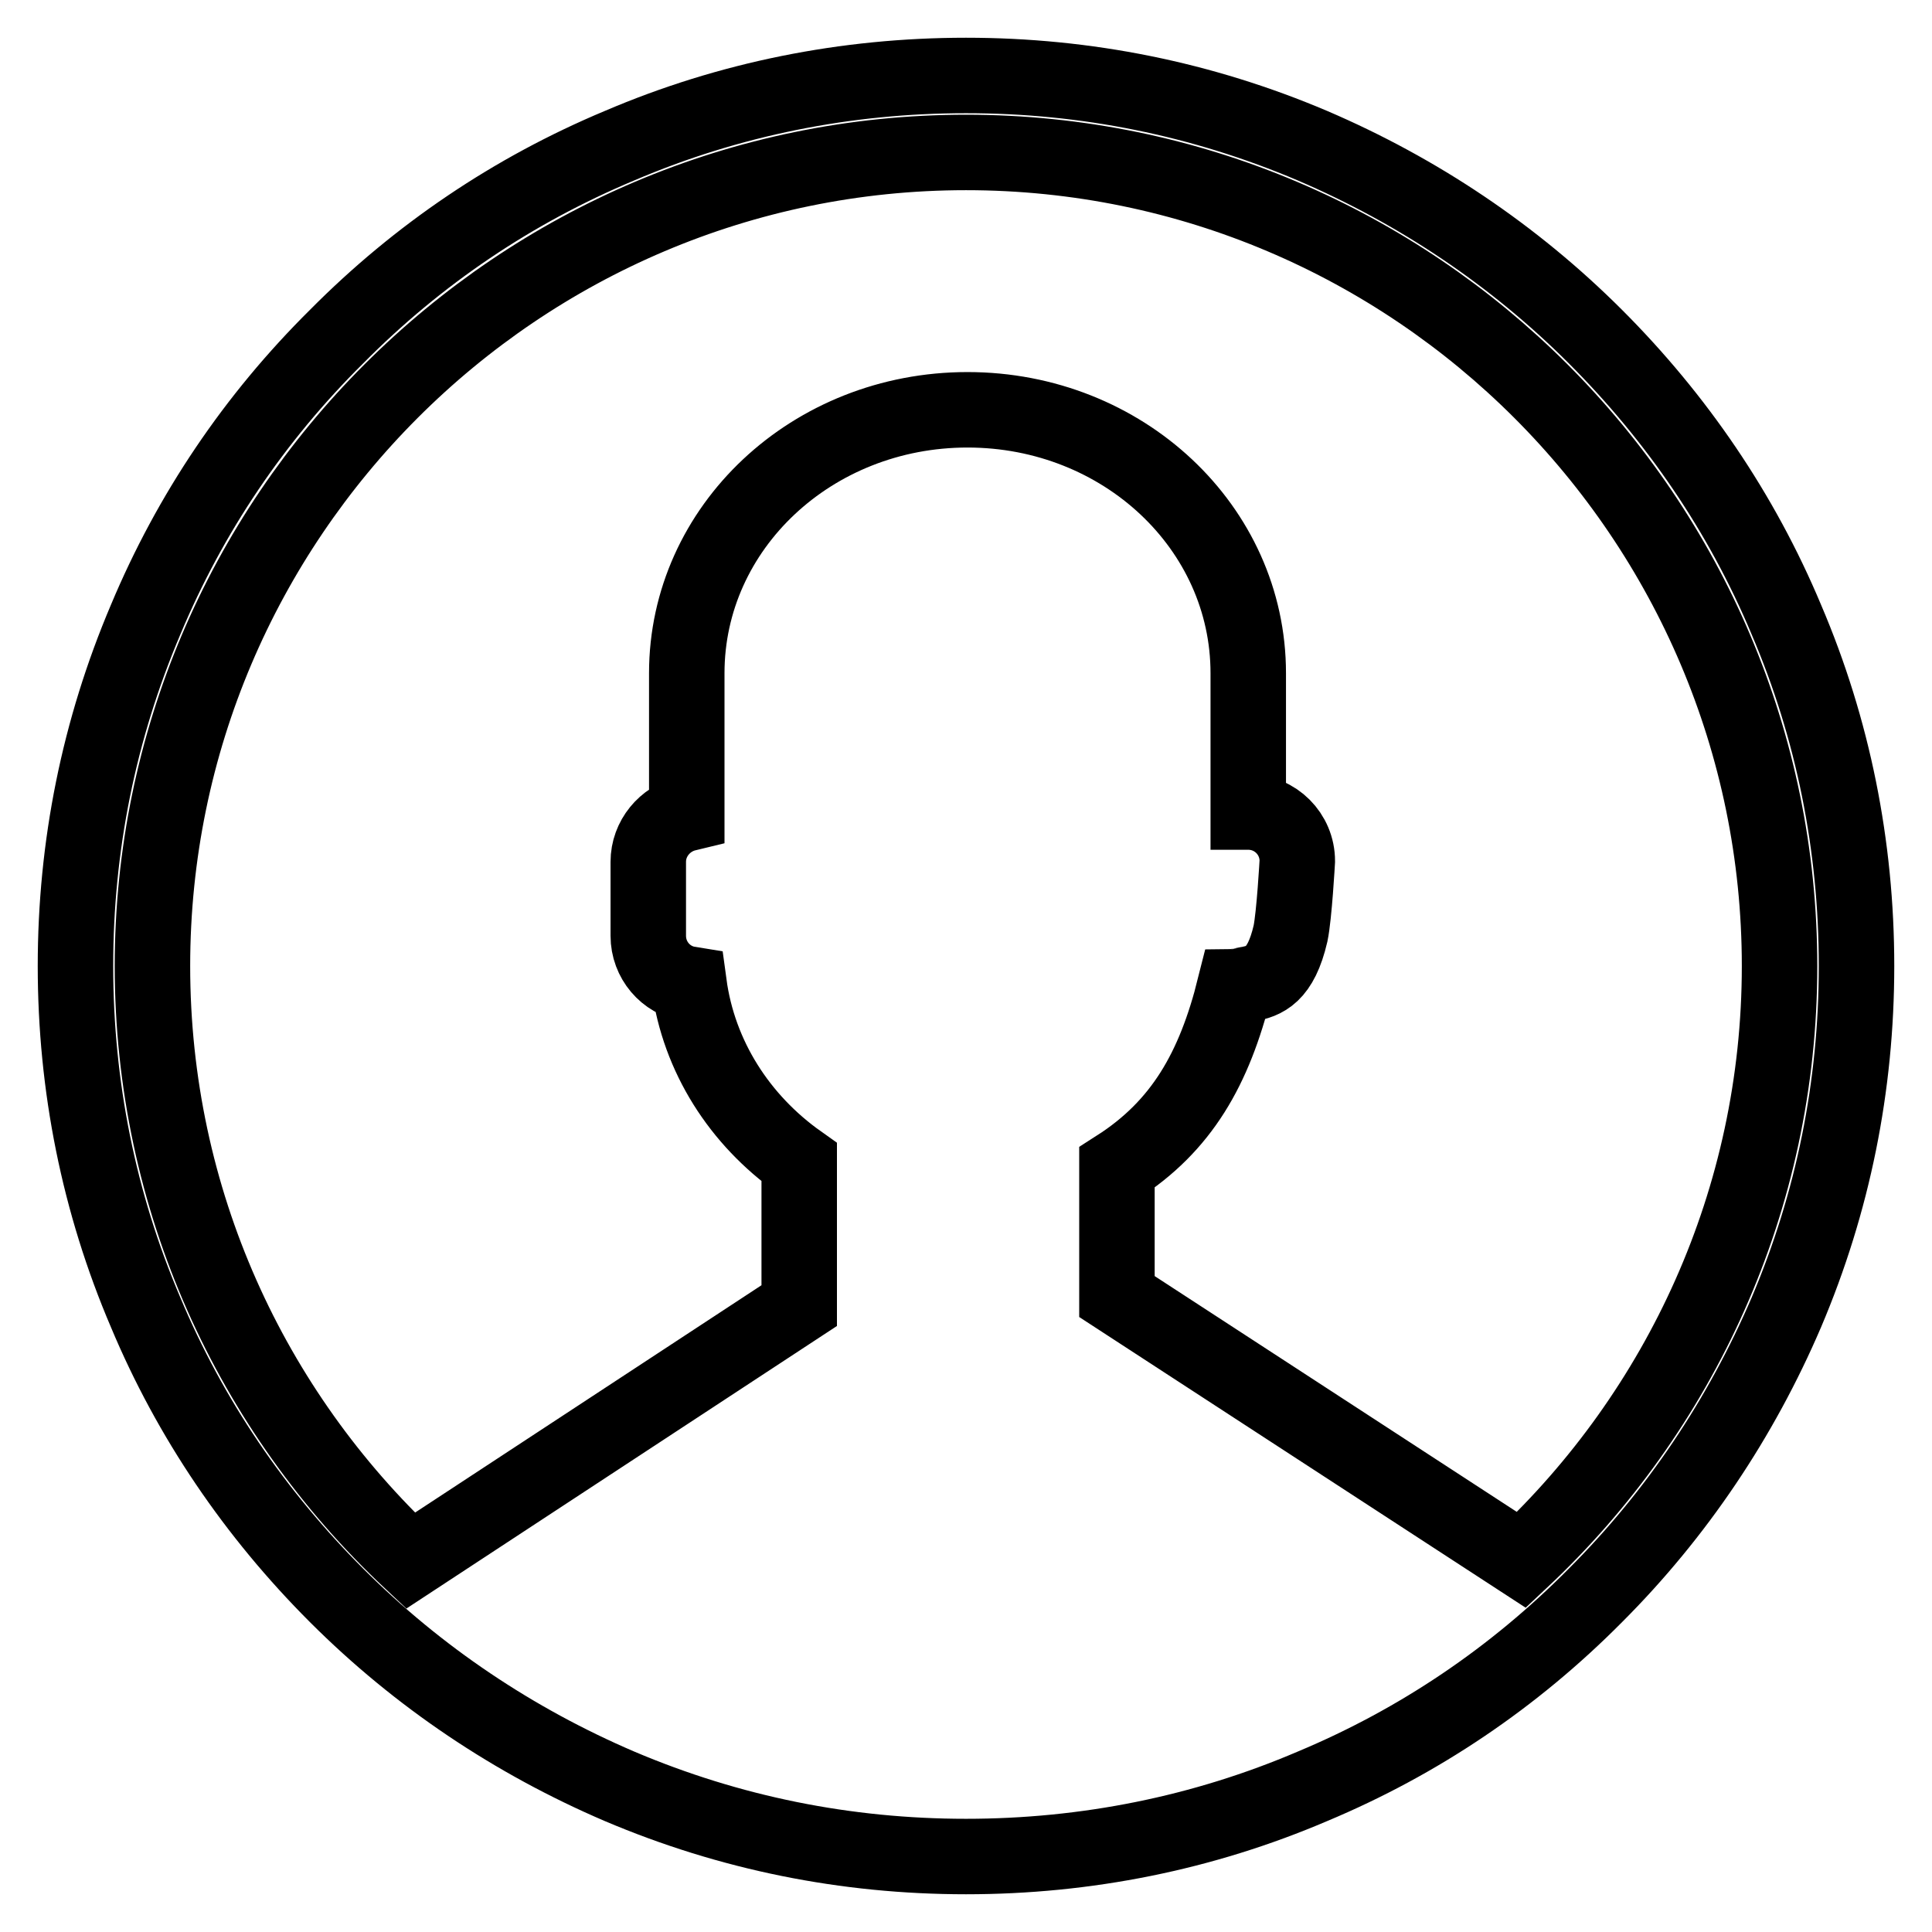
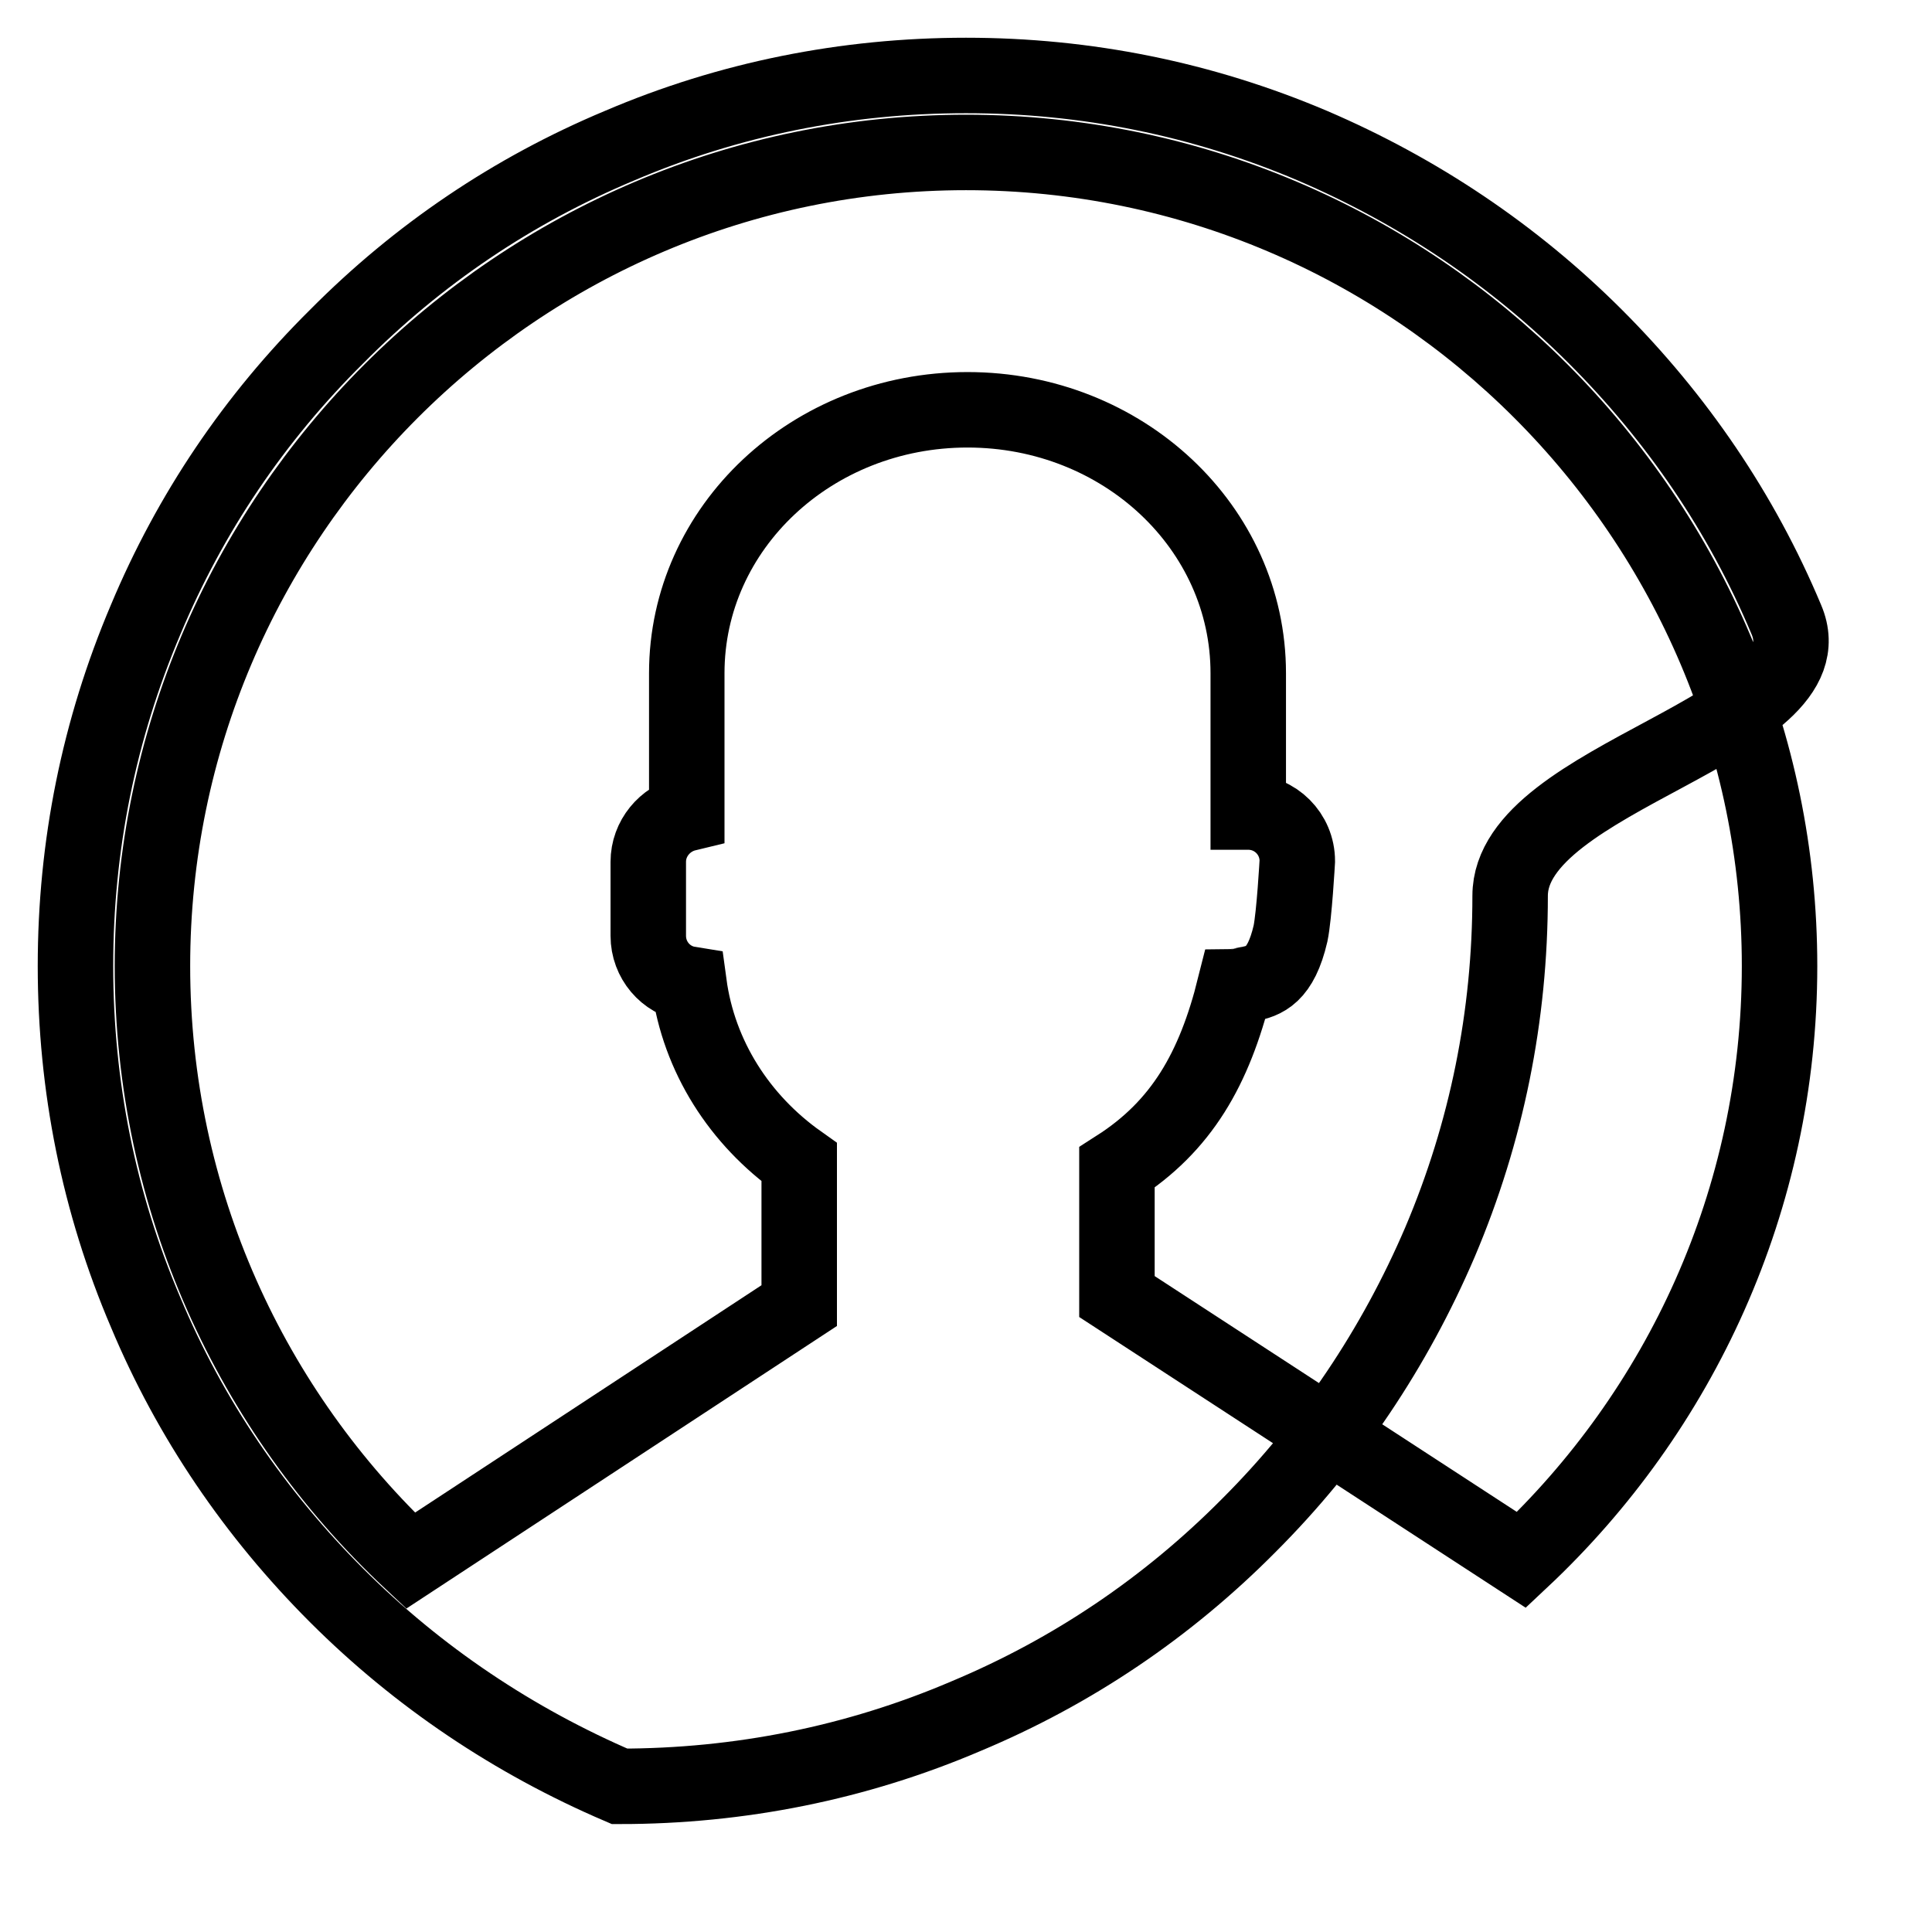
<svg xmlns="http://www.w3.org/2000/svg" version="1.1" x="0px" y="0px" viewBox="0 0 256 256" enable-background="new 0 0 256 256" xml:space="preserve">
  <g>
-     <path stroke-width="10" fill-opacity="0" stroke="#000000" d="M236.7,82.1c-5.9-14.1-14.5-26.7-25.3-37.5c-10.8-10.8-23.5-19.3-37.5-25.3c-14.6-6.2-30-9.3-45.9-9.3 c-15.9,0-31.4,3.1-45.9,9.3C68,25.2,55.4,33.7,44.6,44.6C33.7,55.4,25.2,68,19.3,82.1c-6.2,14.6-9.3,30-9.3,45.9s3.1,31.4,9.3,45.9 c5.9,14.1,14.5,26.7,25.3,37.5c10.8,10.8,23.5,19.3,37.5,25.3c14.6,6.2,30,9.3,45.9,9.3c15.9,0,31.4-3.1,45.9-9.3 c14.1-5.9,26.7-14.4,37.5-25.3c10.8-10.8,19.3-23.5,25.3-37.5c6.2-14.6,9.3-30,9.3-45.9S242.9,96.6,236.7,82.1z M201.6,206.7 L148,171.8v-17.1c8.6-5.5,12.9-13.1,15.6-23.9c0.1,0,1.7-0.3,1.8-0.4c2.1-0.4,4.3-1.1,5.6-6.7c0.5-2.4,0.9-9.6,0.9-9.6 c0-3.6-2.9-6.5-6.5-6.5V89.2c0-19.3-16.6-34.9-37.2-34.9C107.6,54.3,91,69.9,91,89.2v18.6c-2.9,0.7-5.1,3.3-5.1,6.4v9.8 c0,3.2,2.3,5.9,5.4,6.4c1.3,9.6,6.7,18,14.6,23.6v19l-51.5,33.8C33.3,187,20.2,159,20.2,128C20.2,68.6,68.6,20.2,128,20.2 c59.4,0,107.8,48.4,107.8,107.8C235.8,159,222.6,187,201.6,206.7z" />
+     <path stroke-width="10" fill-opacity="0" stroke="#000000" d="M236.7,82.1c-5.9-14.1-14.5-26.7-25.3-37.5c-10.8-10.8-23.5-19.3-37.5-25.3c-14.6-6.2-30-9.3-45.9-9.3 c-15.9,0-31.4,3.1-45.9,9.3C68,25.2,55.4,33.7,44.6,44.6C33.7,55.4,25.2,68,19.3,82.1c-6.2,14.6-9.3,30-9.3,45.9s3.1,31.4,9.3,45.9 c5.9,14.1,14.5,26.7,25.3,37.5c10.8,10.8,23.5,19.3,37.5,25.3c15.9,0,31.4-3.1,45.9-9.3 c14.1-5.9,26.7-14.4,37.5-25.3c10.8-10.8,19.3-23.5,25.3-37.5c6.2-14.6,9.3-30,9.3-45.9S242.9,96.6,236.7,82.1z M201.6,206.7 L148,171.8v-17.1c8.6-5.5,12.9-13.1,15.6-23.9c0.1,0,1.7-0.3,1.8-0.4c2.1-0.4,4.3-1.1,5.6-6.7c0.5-2.4,0.9-9.6,0.9-9.6 c0-3.6-2.9-6.5-6.5-6.5V89.2c0-19.3-16.6-34.9-37.2-34.9C107.6,54.3,91,69.9,91,89.2v18.6c-2.9,0.7-5.1,3.3-5.1,6.4v9.8 c0,3.2,2.3,5.9,5.4,6.4c1.3,9.6,6.7,18,14.6,23.6v19l-51.5,33.8C33.3,187,20.2,159,20.2,128C20.2,68.6,68.6,20.2,128,20.2 c59.4,0,107.8,48.4,107.8,107.8C235.8,159,222.6,187,201.6,206.7z" />
  </g>
</svg>